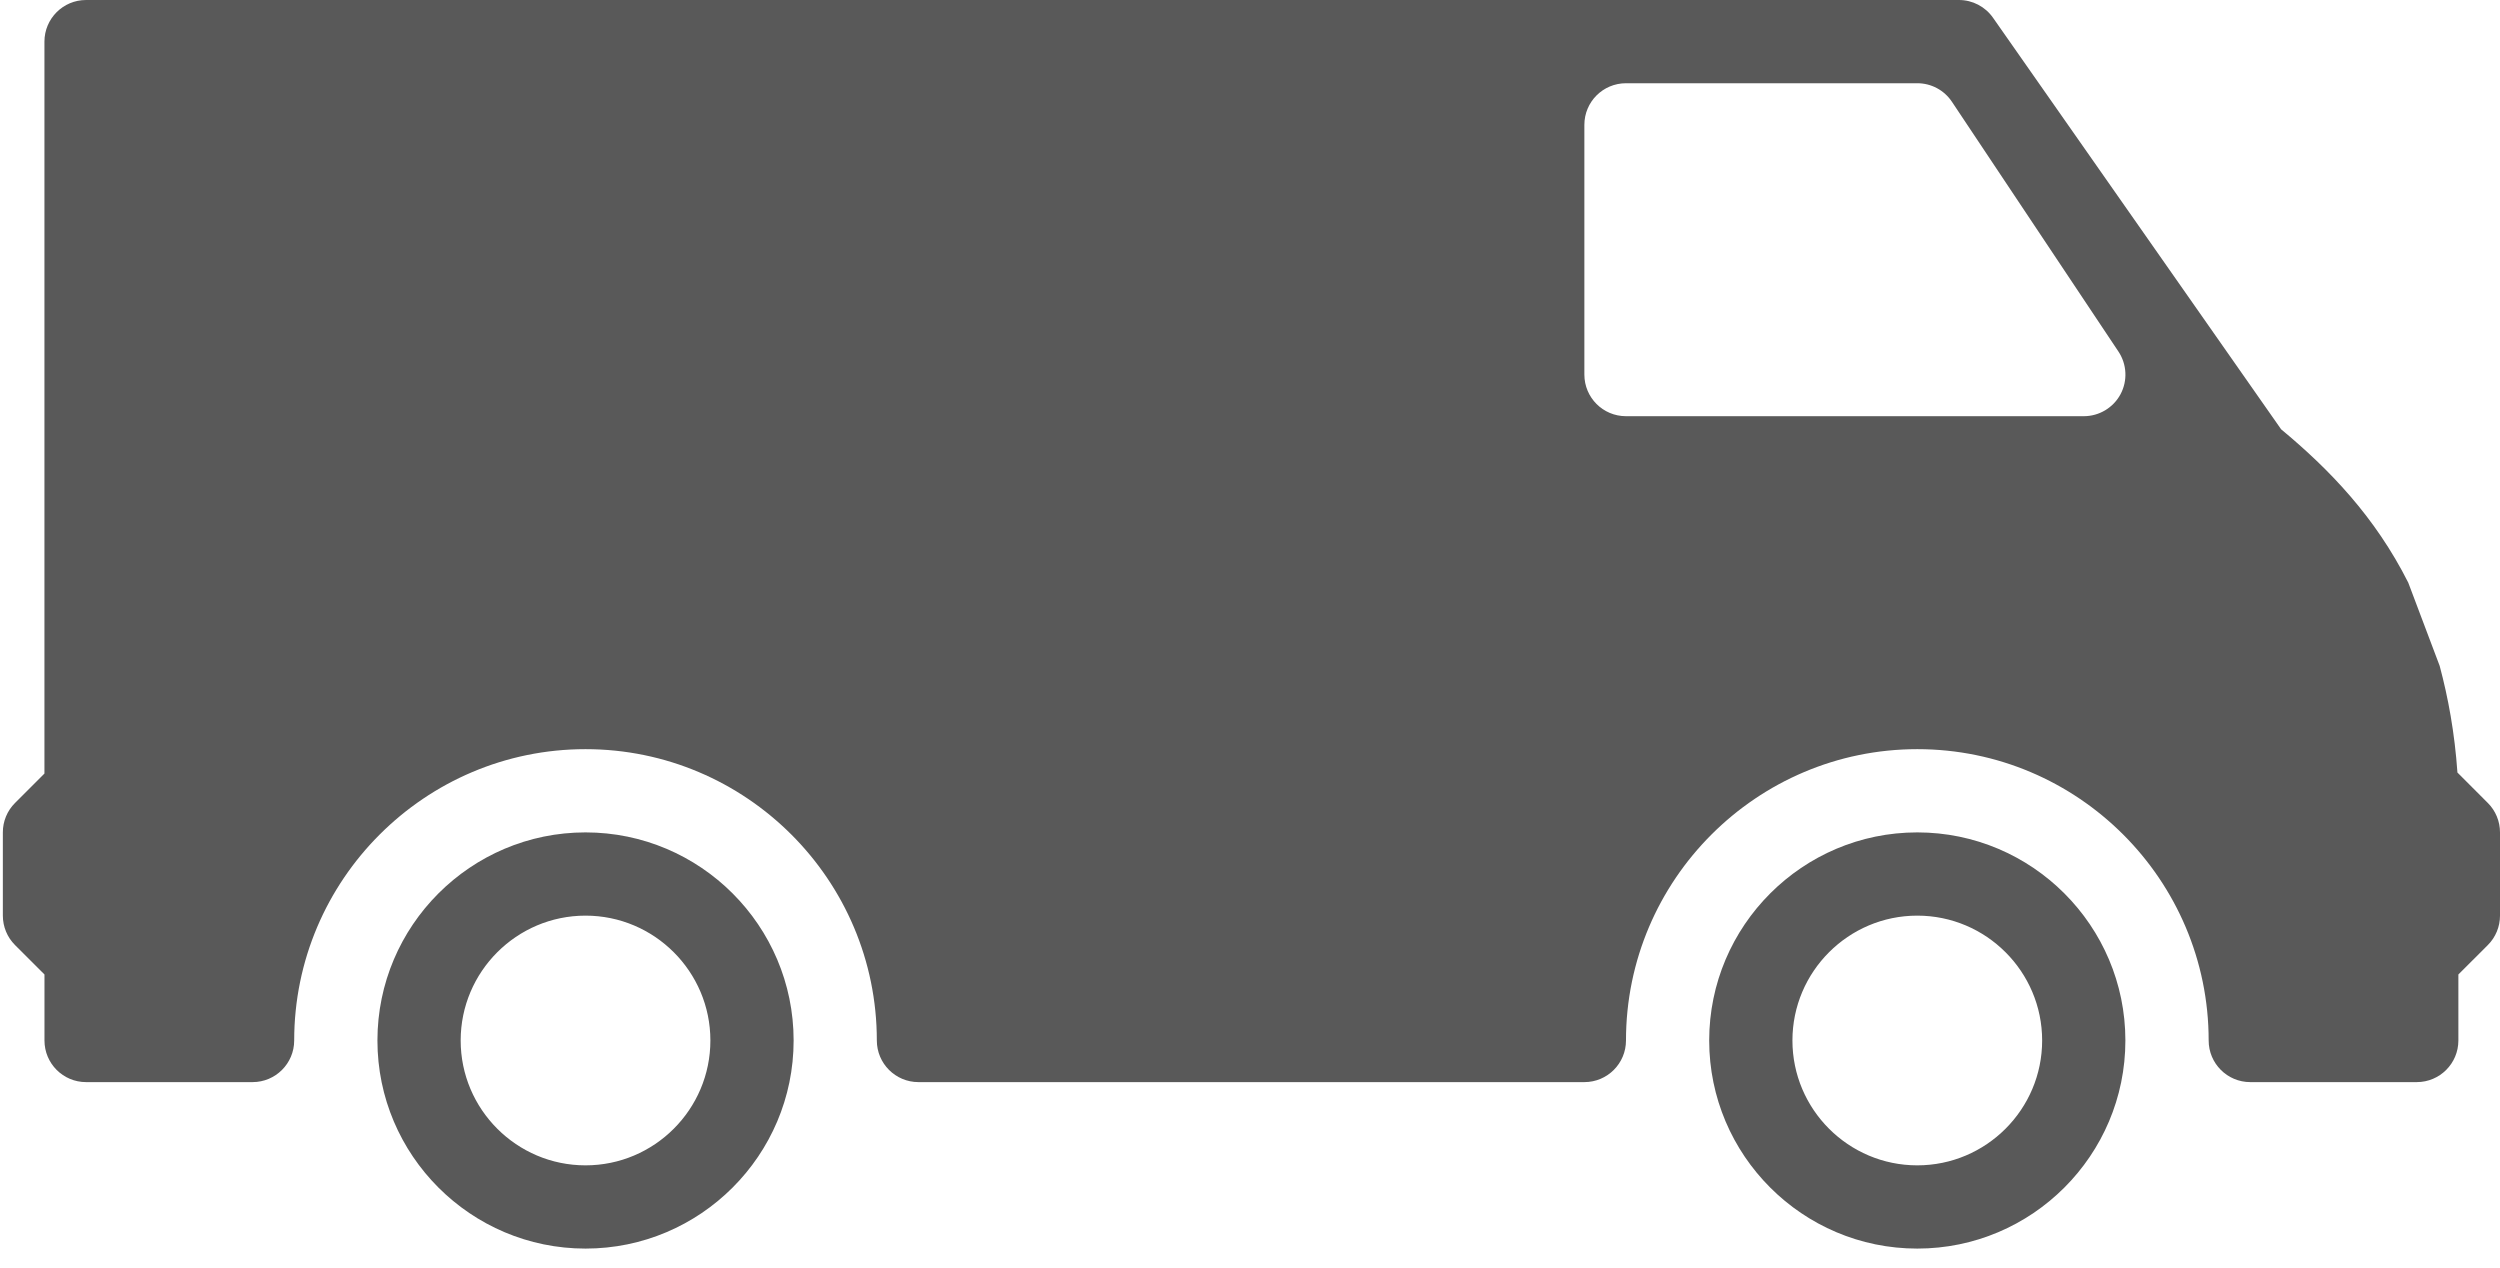
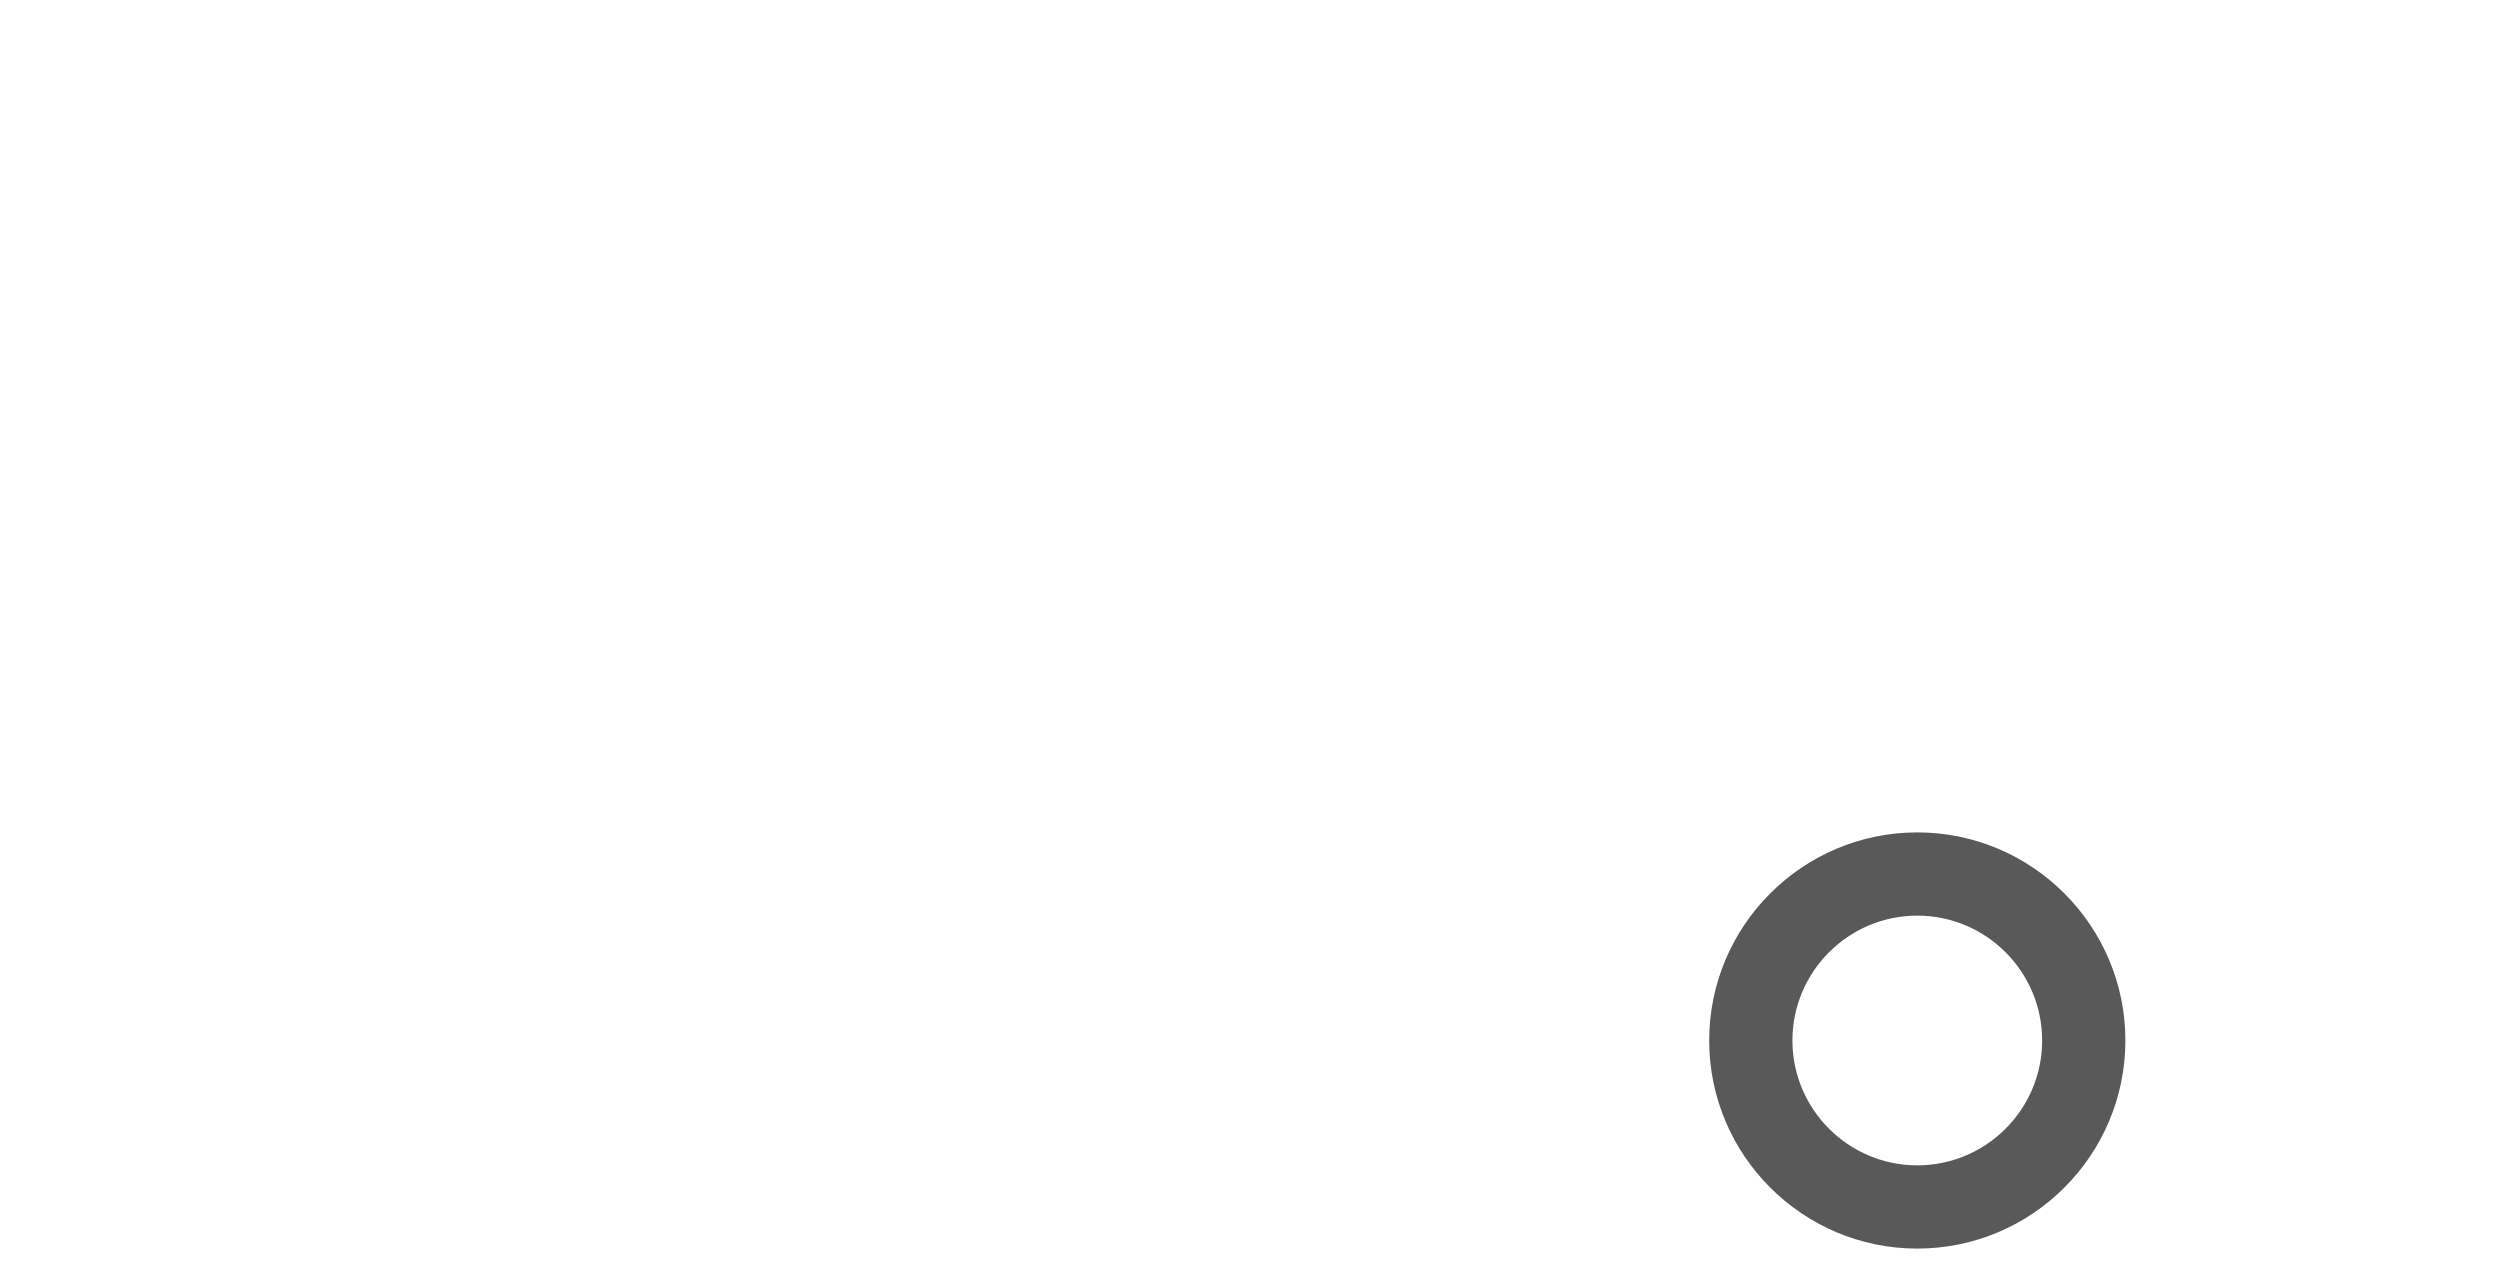
<svg xmlns="http://www.w3.org/2000/svg" width="71" height="36" viewBox="0 0 71 36" fill="none">
-   <path d="M16.629 23.64C19.888 23.64 22.539 26.291 22.539 29.55C22.539 32.809 19.888 35.46 16.629 35.46C13.37 35.46 10.719 32.809 10.719 29.55C10.719 26.291 13.37 23.64 16.629 23.64ZM16.629 33.096C18.584 33.096 20.175 31.505 20.175 29.55C20.175 27.595 18.584 26.004 16.629 26.004C14.674 26.004 13.083 27.595 13.083 29.55C13.083 31.505 14.674 33.096 16.629 33.096Z" fill="#595959" />
  <path d="M54.451 23.64C57.71 23.64 60.361 26.291 60.361 29.55C60.361 32.809 57.71 35.46 54.451 35.46C51.193 35.46 48.541 32.809 48.541 29.55C48.541 26.291 51.193 23.64 54.451 23.64ZM54.451 33.096C56.406 33.096 57.997 31.505 57.997 29.55C57.997 27.595 56.406 26.004 54.451 26.004C52.496 26.004 50.905 27.595 50.905 29.55C50.905 31.505 52.496 33.096 54.451 33.096Z" fill="#595959" />
-   <path d="M0.427 22.804L1.262 21.969V21.276V20.094V17.73V16.548V1.182C1.262 0.53 1.791 0 2.444 0H55.634C56.019 0 56.381 0.188 56.602 0.505L64.784 12.192C66.151 13.327 67.45 14.671 68.395 16.548L69.287 18.912C69.529 19.817 69.712 20.808 69.791 21.94L70.654 22.804C70.876 23.025 71 23.327 71 23.64V26.004C71 26.317 70.876 26.619 70.654 26.84L69.818 27.675V29.55C69.818 30.202 69.29 30.732 68.636 30.732H63.908C63.254 30.732 62.726 30.202 62.726 29.55C62.726 24.987 59.014 21.276 54.452 21.276C49.891 21.276 46.178 24.988 46.178 29.55C46.178 30.202 45.65 30.732 44.996 30.732H26.084C25.431 30.732 24.902 30.202 24.902 29.55C24.902 24.987 21.19 21.276 16.628 21.276C12.067 21.276 8.355 24.988 8.355 29.55C8.355 30.202 7.826 30.732 7.173 30.732H2.445C1.791 30.732 1.263 30.202 1.263 29.55V27.675L0.427 26.84C0.205 26.619 0.081 26.317 0.081 26.004V23.64C0.08 23.327 0.204 23.025 0.427 22.804ZM44.996 10.638C44.996 11.29 45.524 11.82 46.178 11.82H59.18C59.616 11.82 60.017 11.58 60.223 11.196C60.428 10.812 60.405 10.345 60.163 9.983L55.435 2.891C55.216 2.561 54.847 2.364 54.452 2.364H46.178C45.524 2.364 44.996 2.893 44.996 3.546V10.638Z" fill="#595959" />
</svg>